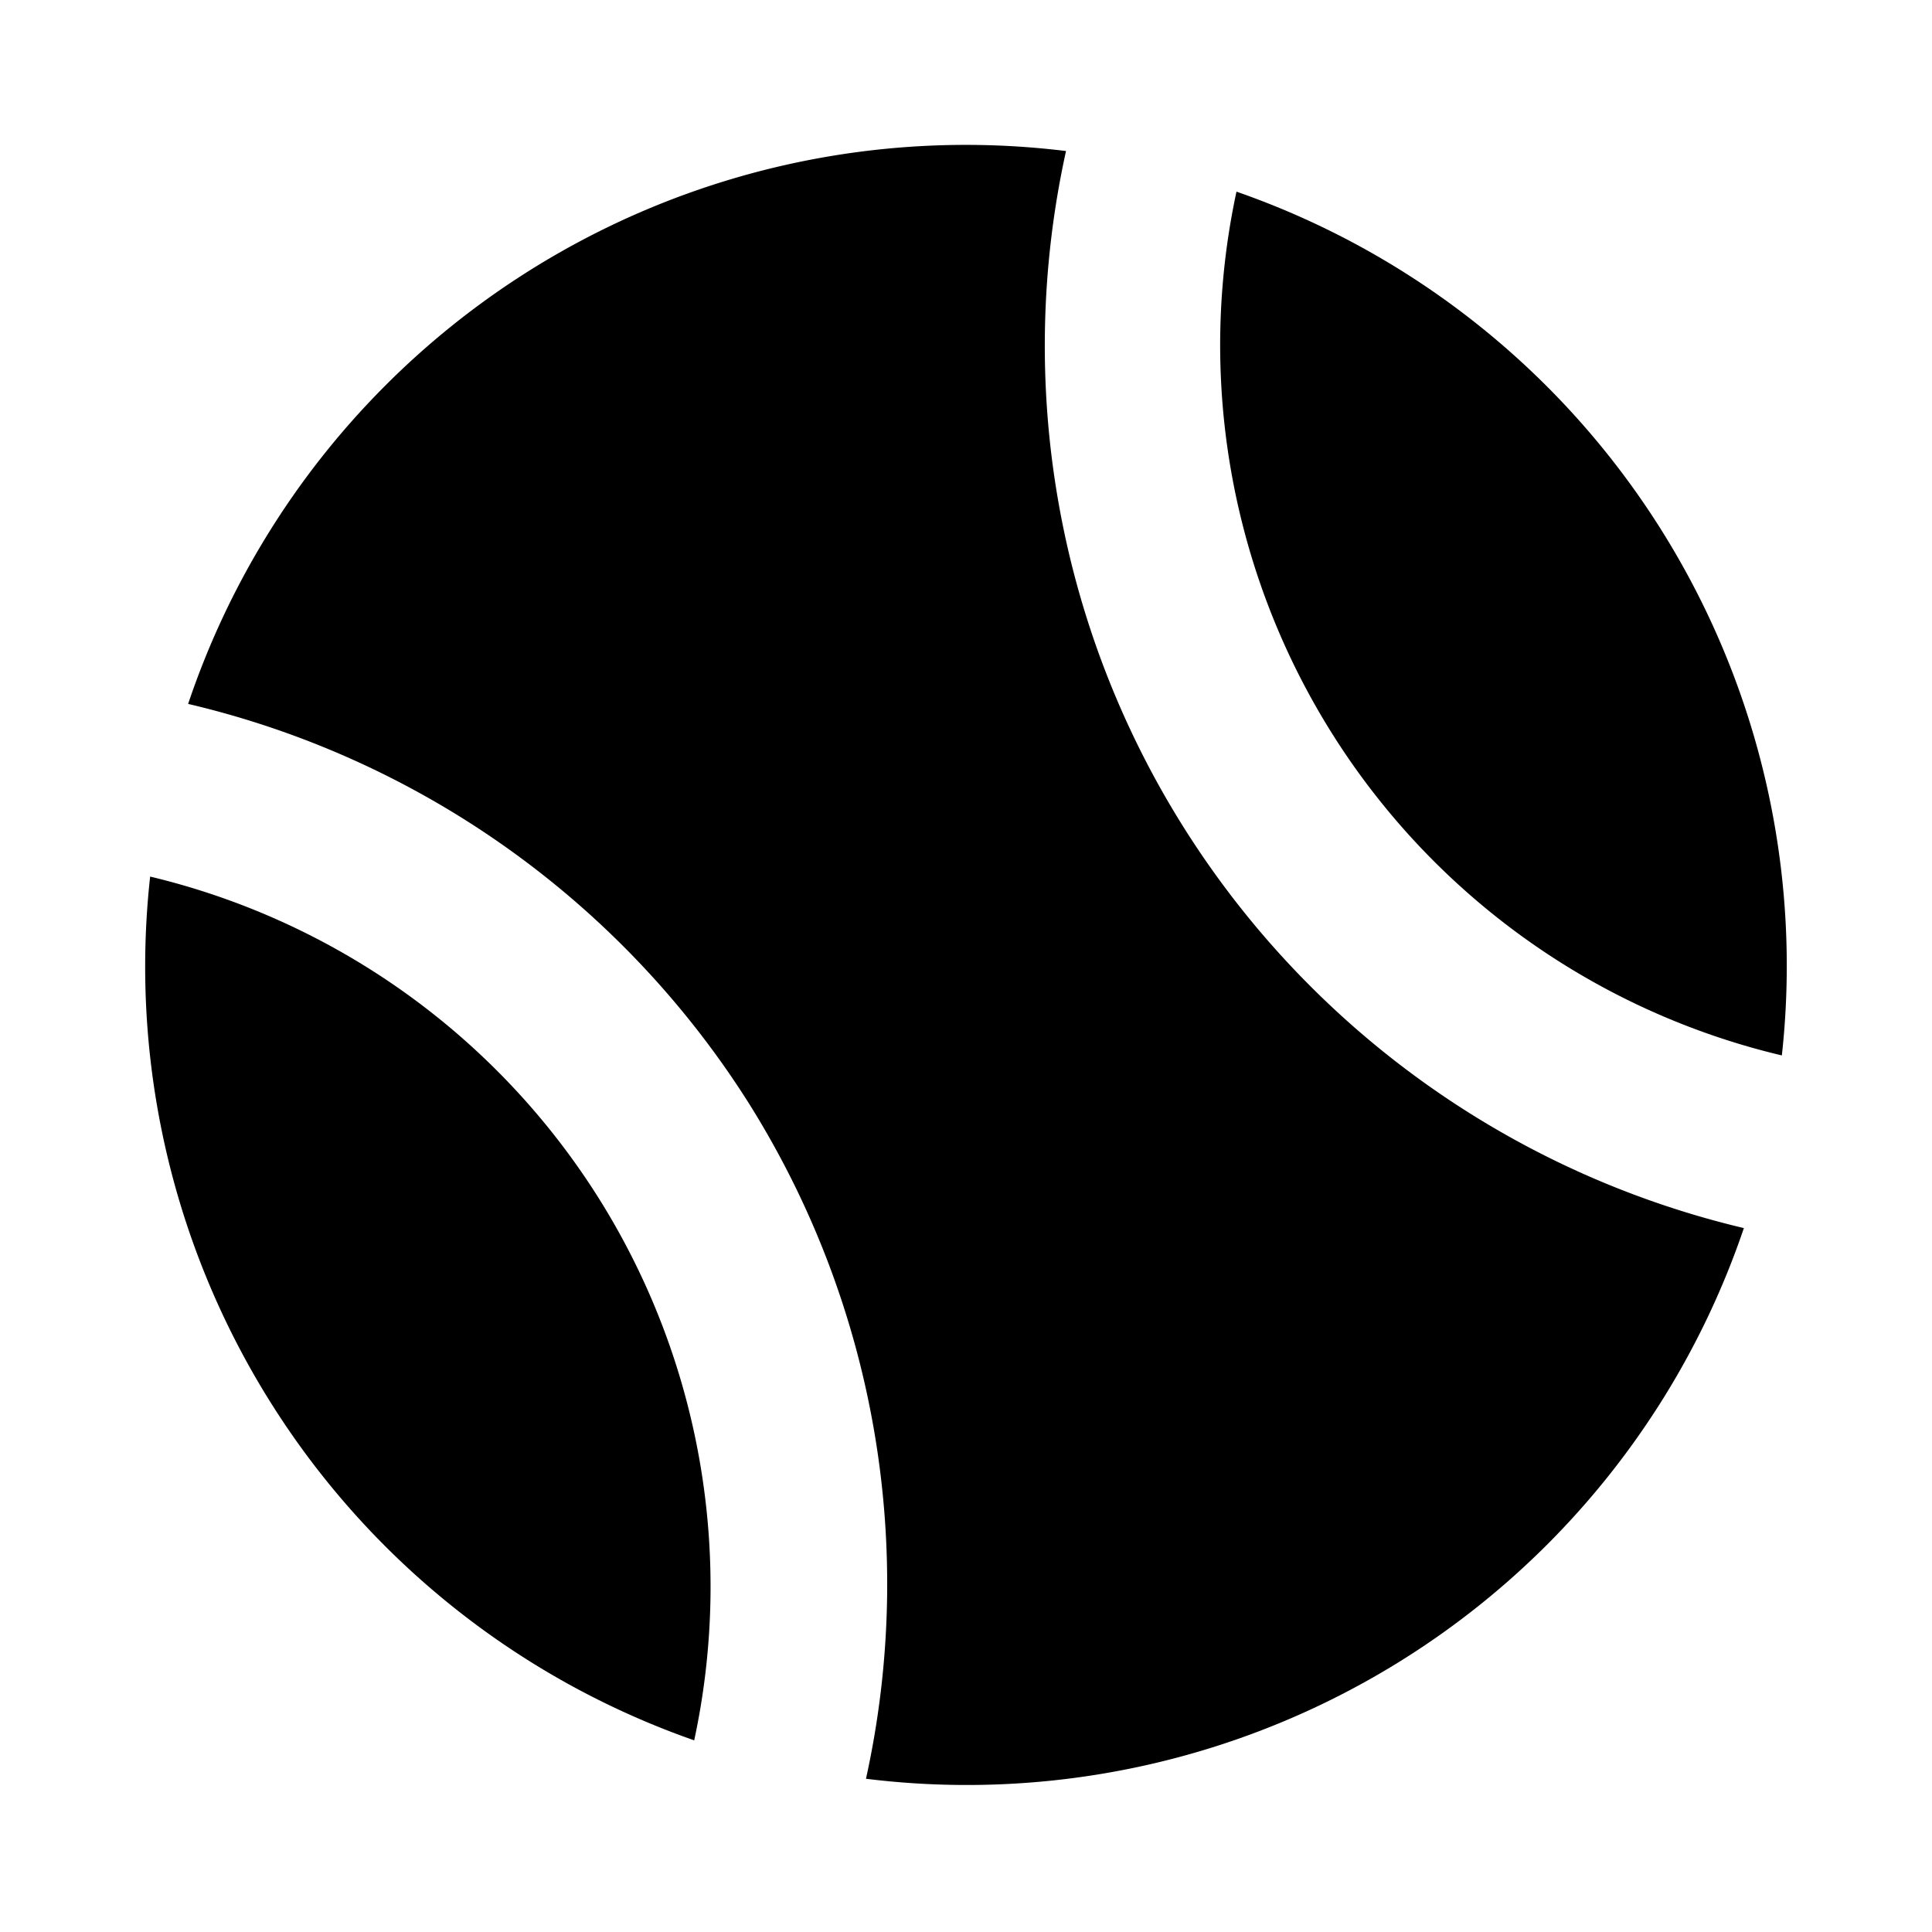
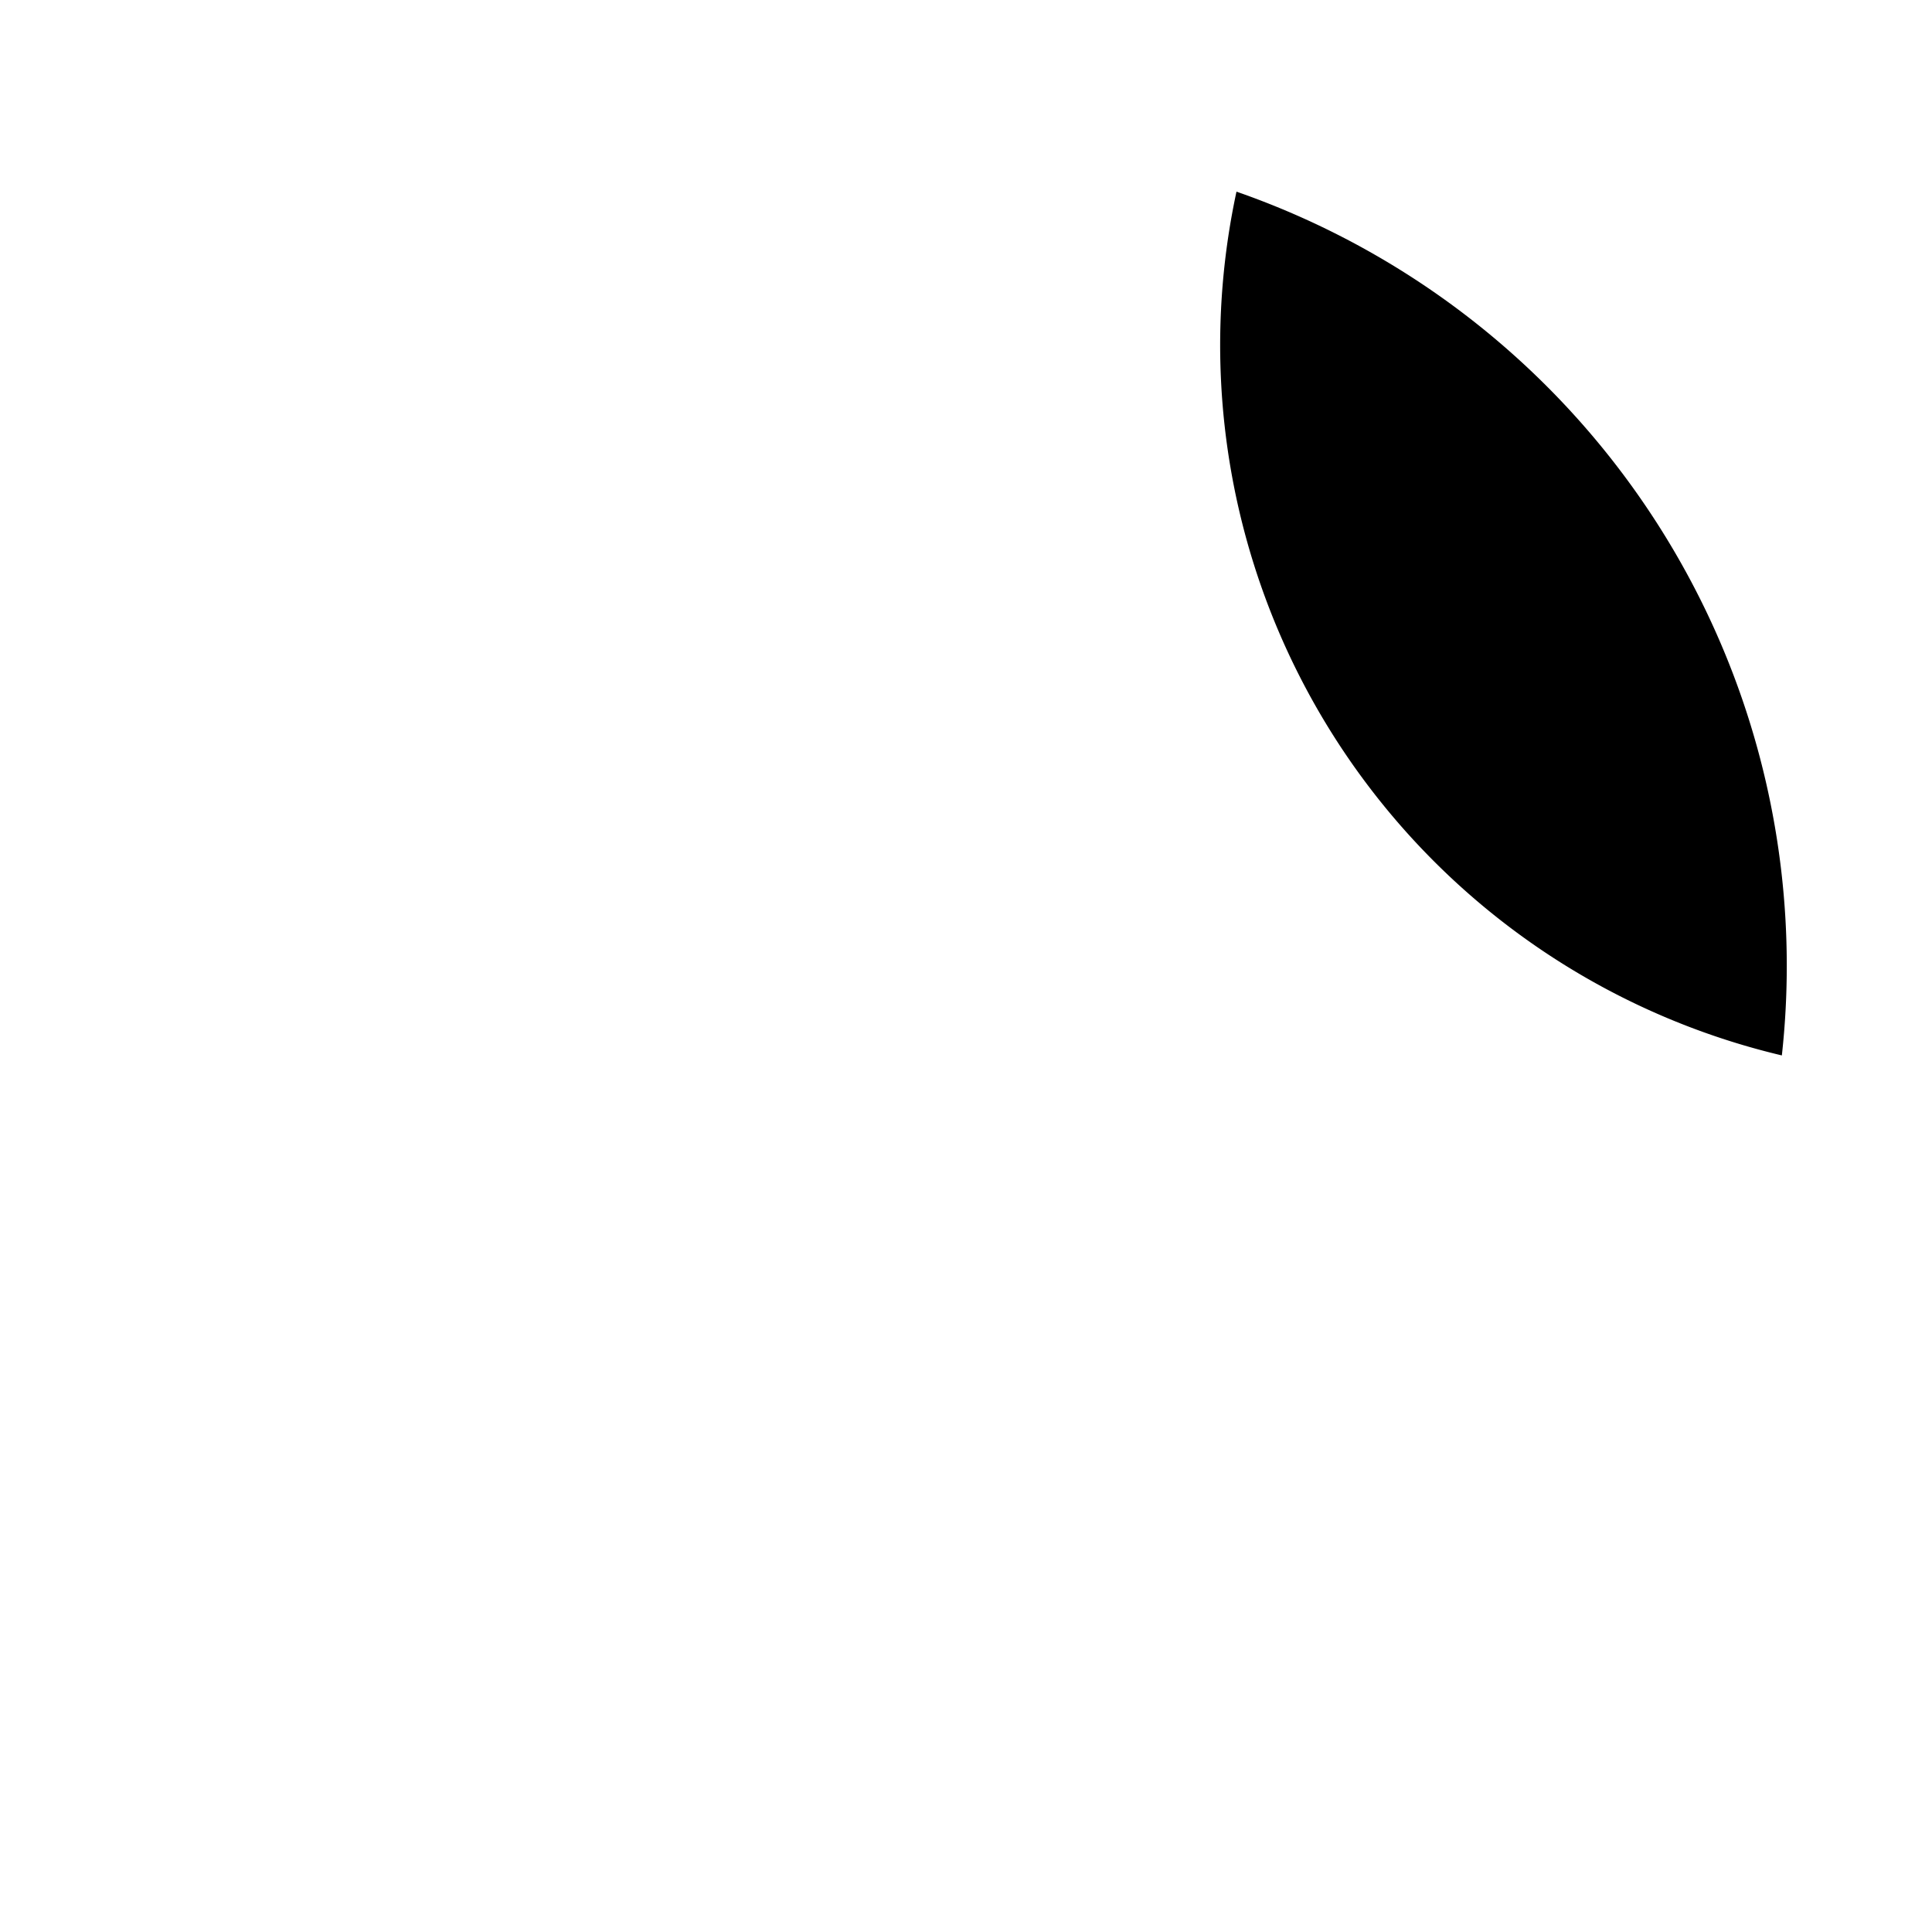
<svg xmlns="http://www.w3.org/2000/svg" viewBox="0 0 43.75 43.75">
-   <path d="m3.4 19.85a18.56 18.56 0 0 0 12.32 19.56 16.54 16.54 0 0 0 -2.17-12.29 16.55 16.55 0 0 0 -10.15-7.27z" />
  <path d="m40.35 23.9a18.56 18.56 0 0 0 -12.35-19.56 16.53 16.53 0 0 0 12.35 19.56z" />
-   <path d="m26.82 18.76a20.48 20.48 0 0 1 -2.68-15.34 18.58 18.58 0 0 0 -19.88 12.52 20.59 20.59 0 0 1 12.67 9 20.48 20.48 0 0 1 2.68 15.34 18.58 18.58 0 0 0 19.88-12.47 20.59 20.59 0 0 1 -12.67-9.05z" />
</svg>